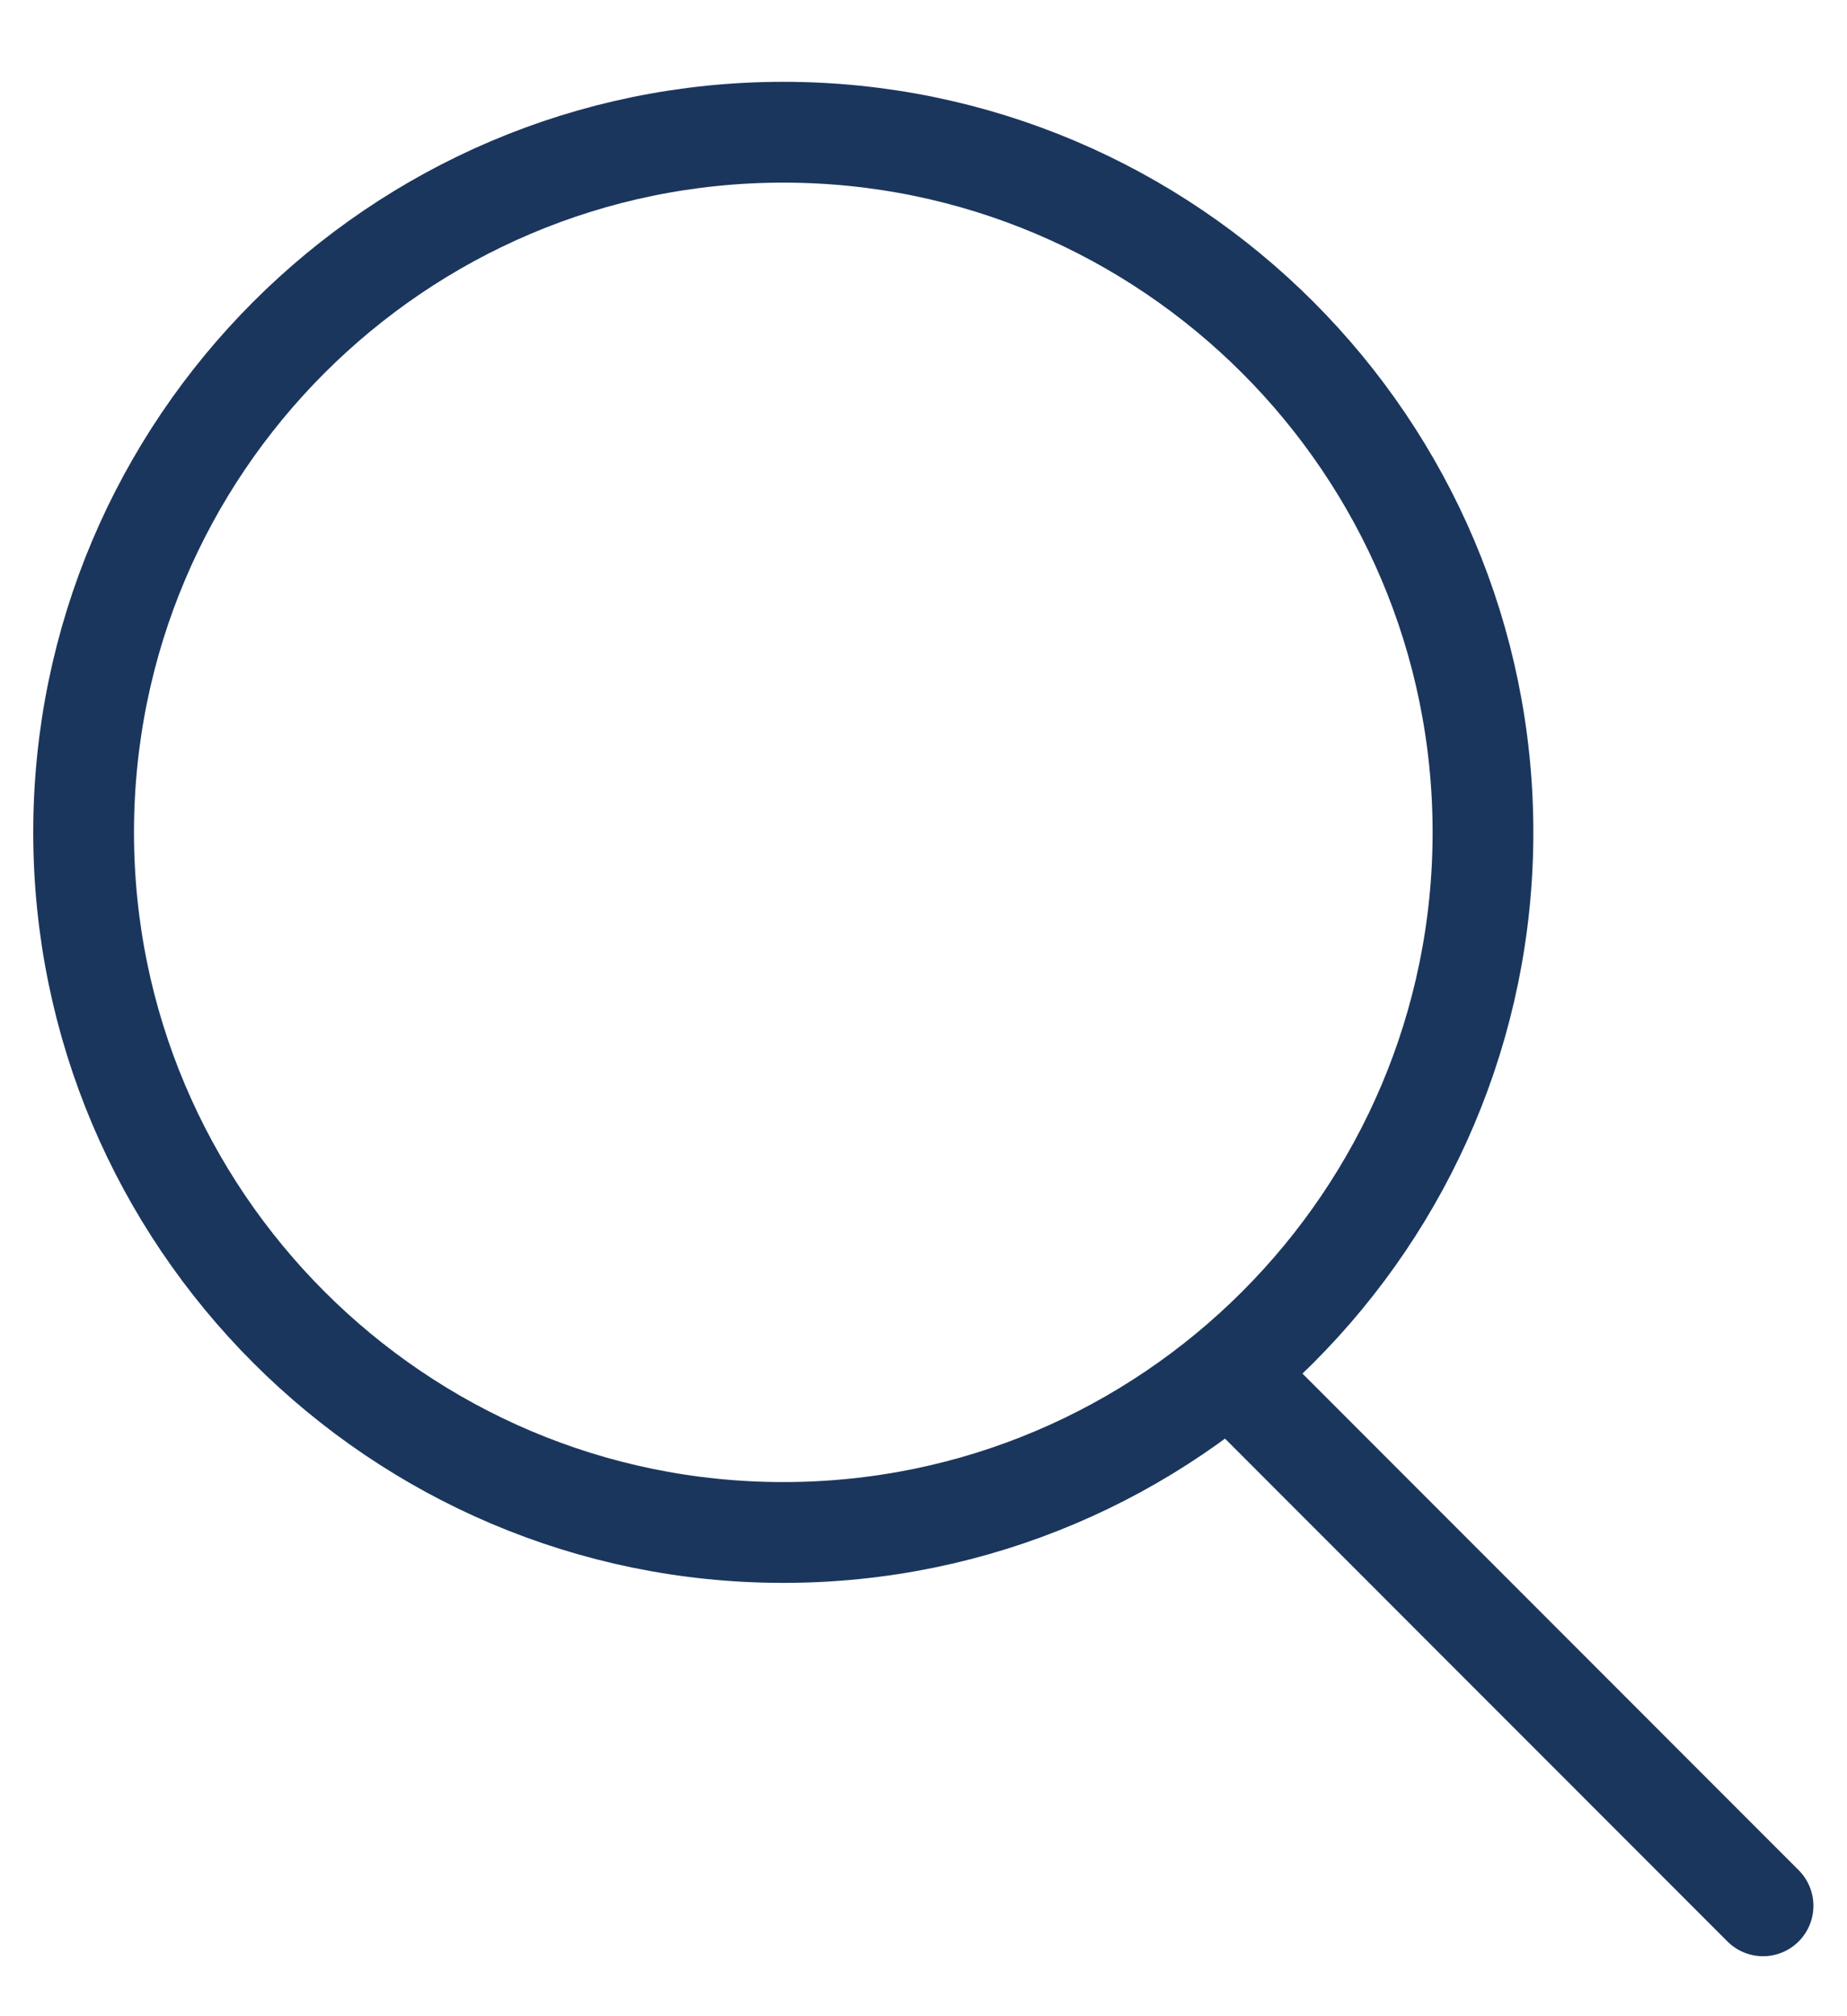
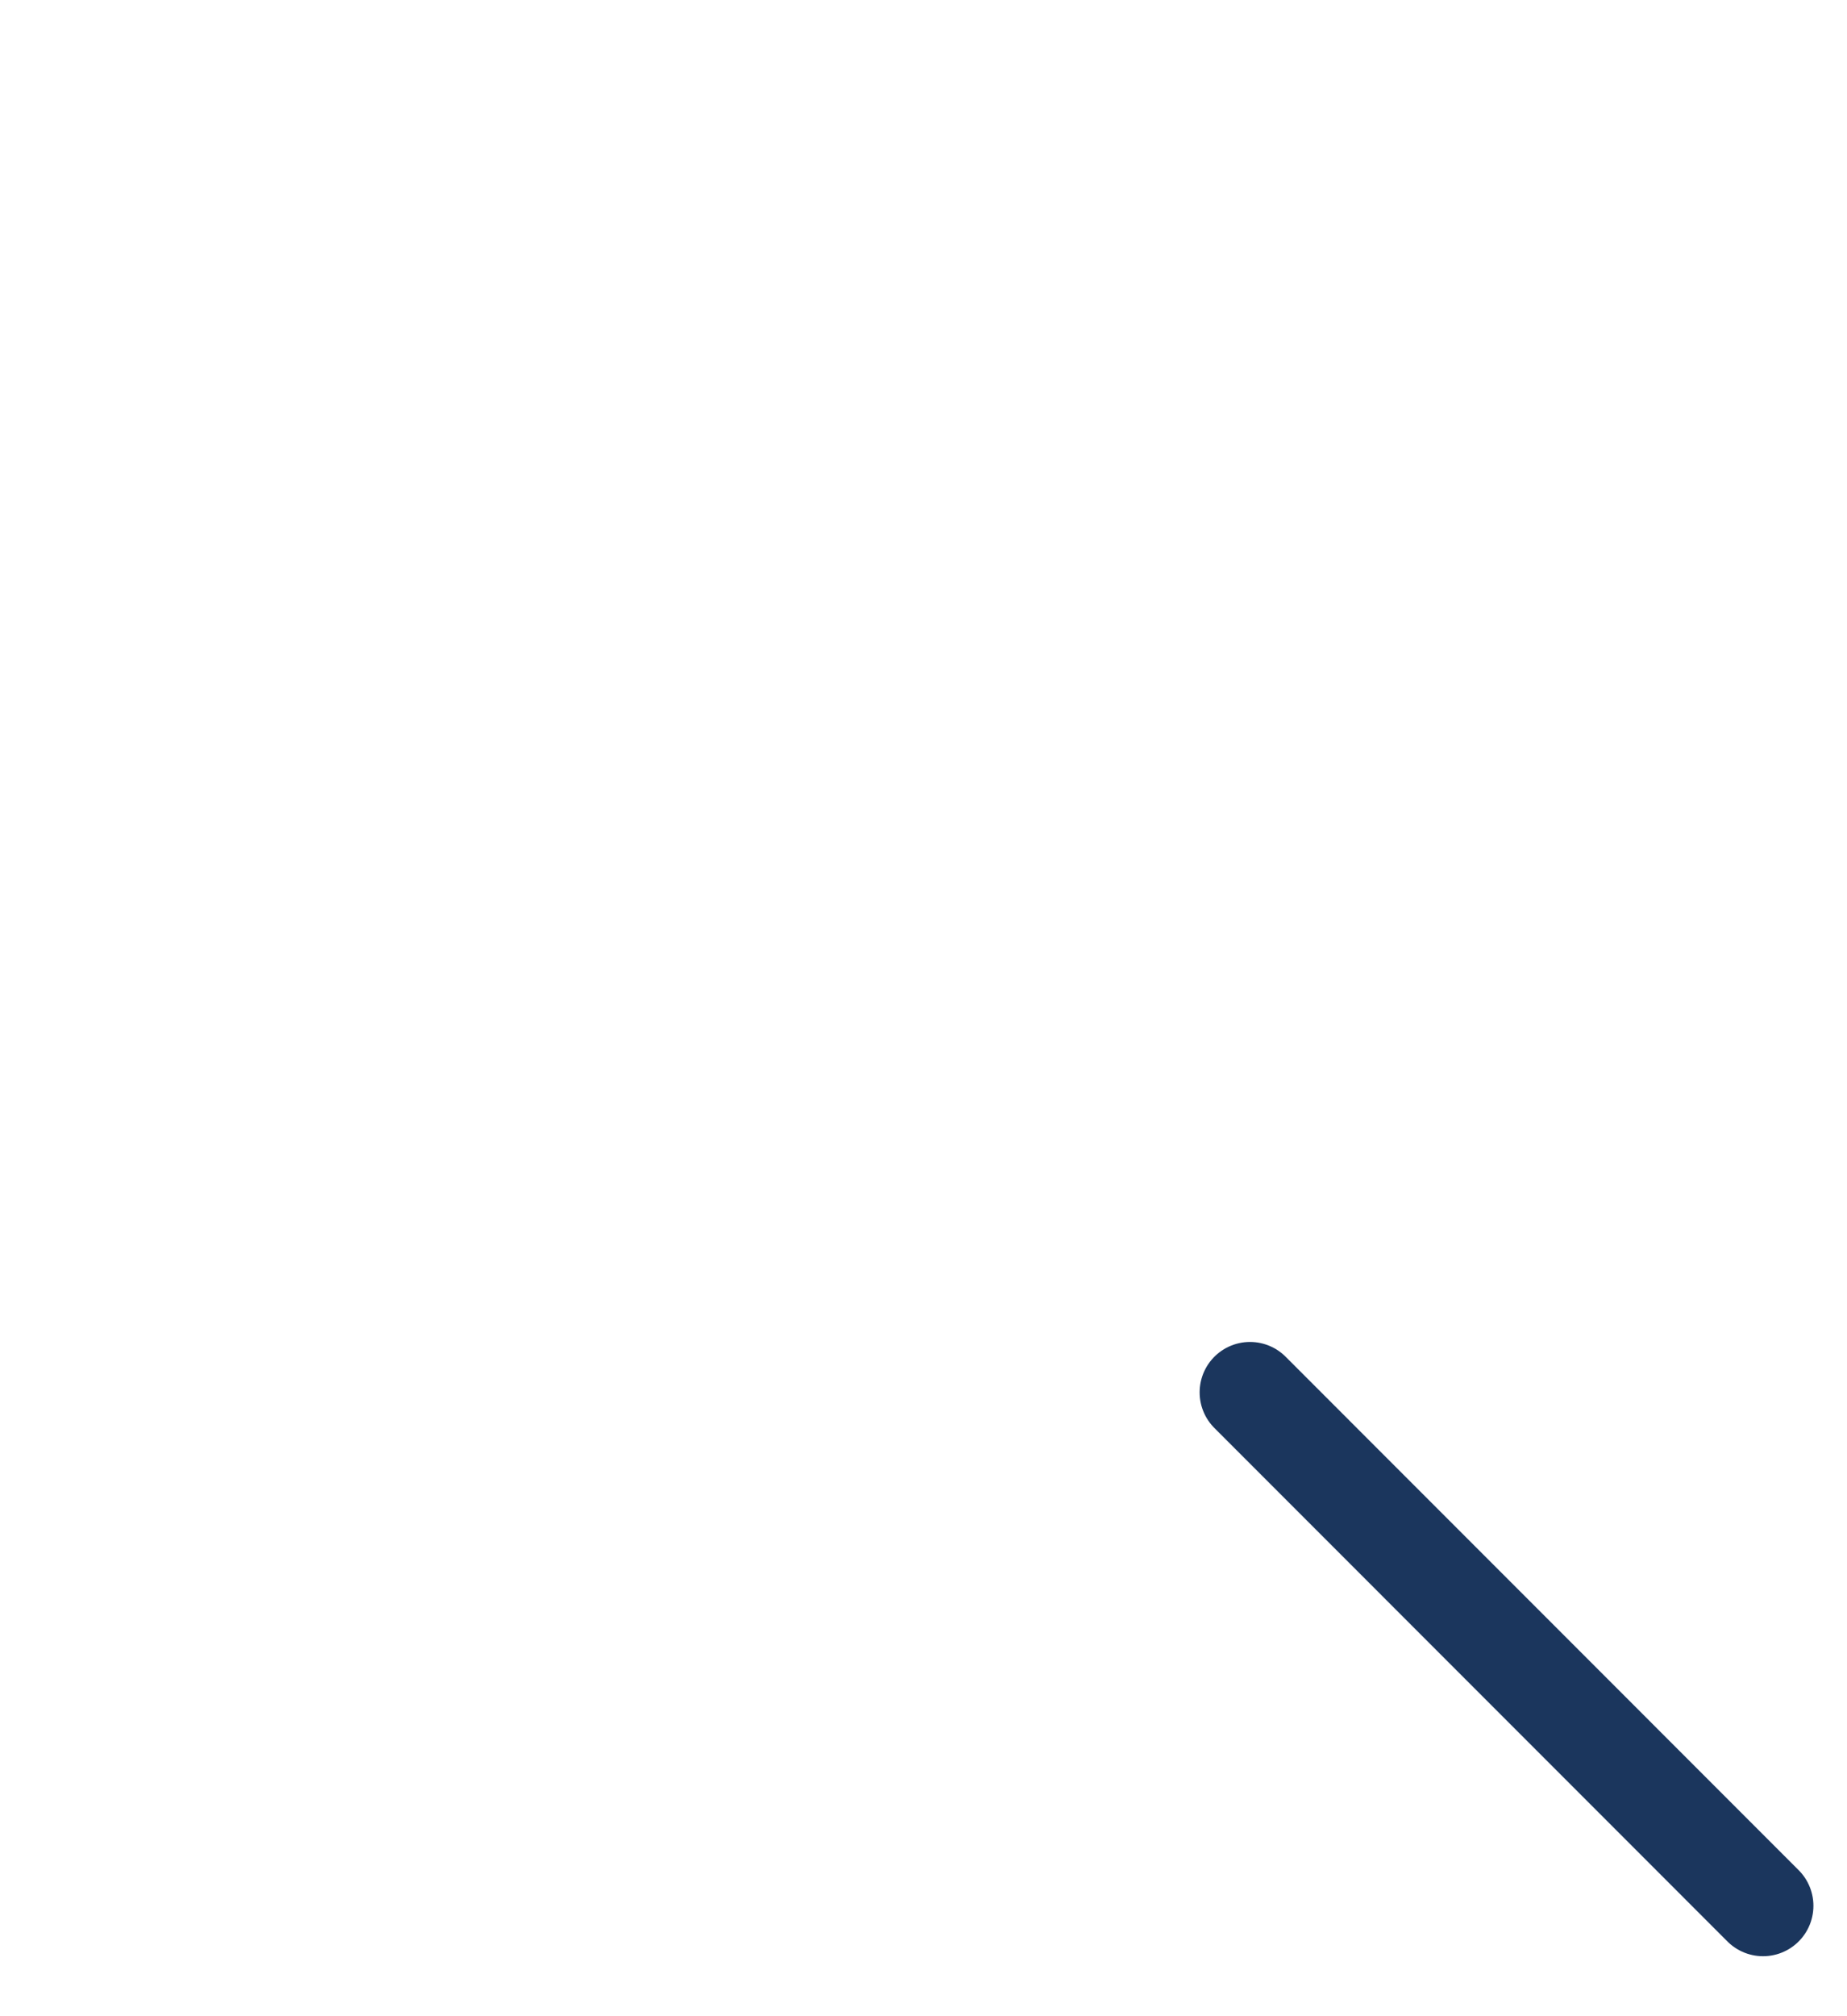
<svg xmlns="http://www.w3.org/2000/svg" width="22" height="24" viewBox="0 0 22 24" fill="none">
  <path d="M14.889 16.574L21 22.686" stroke="#1B365D" stroke-width="1.2" stroke-linecap="round" />
-   <path d="M9.33 18.242C13.926 18.242 17.664 14.504 17.664 9.908C17.664 5.312 13.926 1.574 9.33 1.574C4.734 1.574 0.996 5.313 0.996 9.908C0.996 14.503 4.735 18.242 9.33 18.242Z" stroke="#1B365D" stroke-width="1.2" />
</svg>